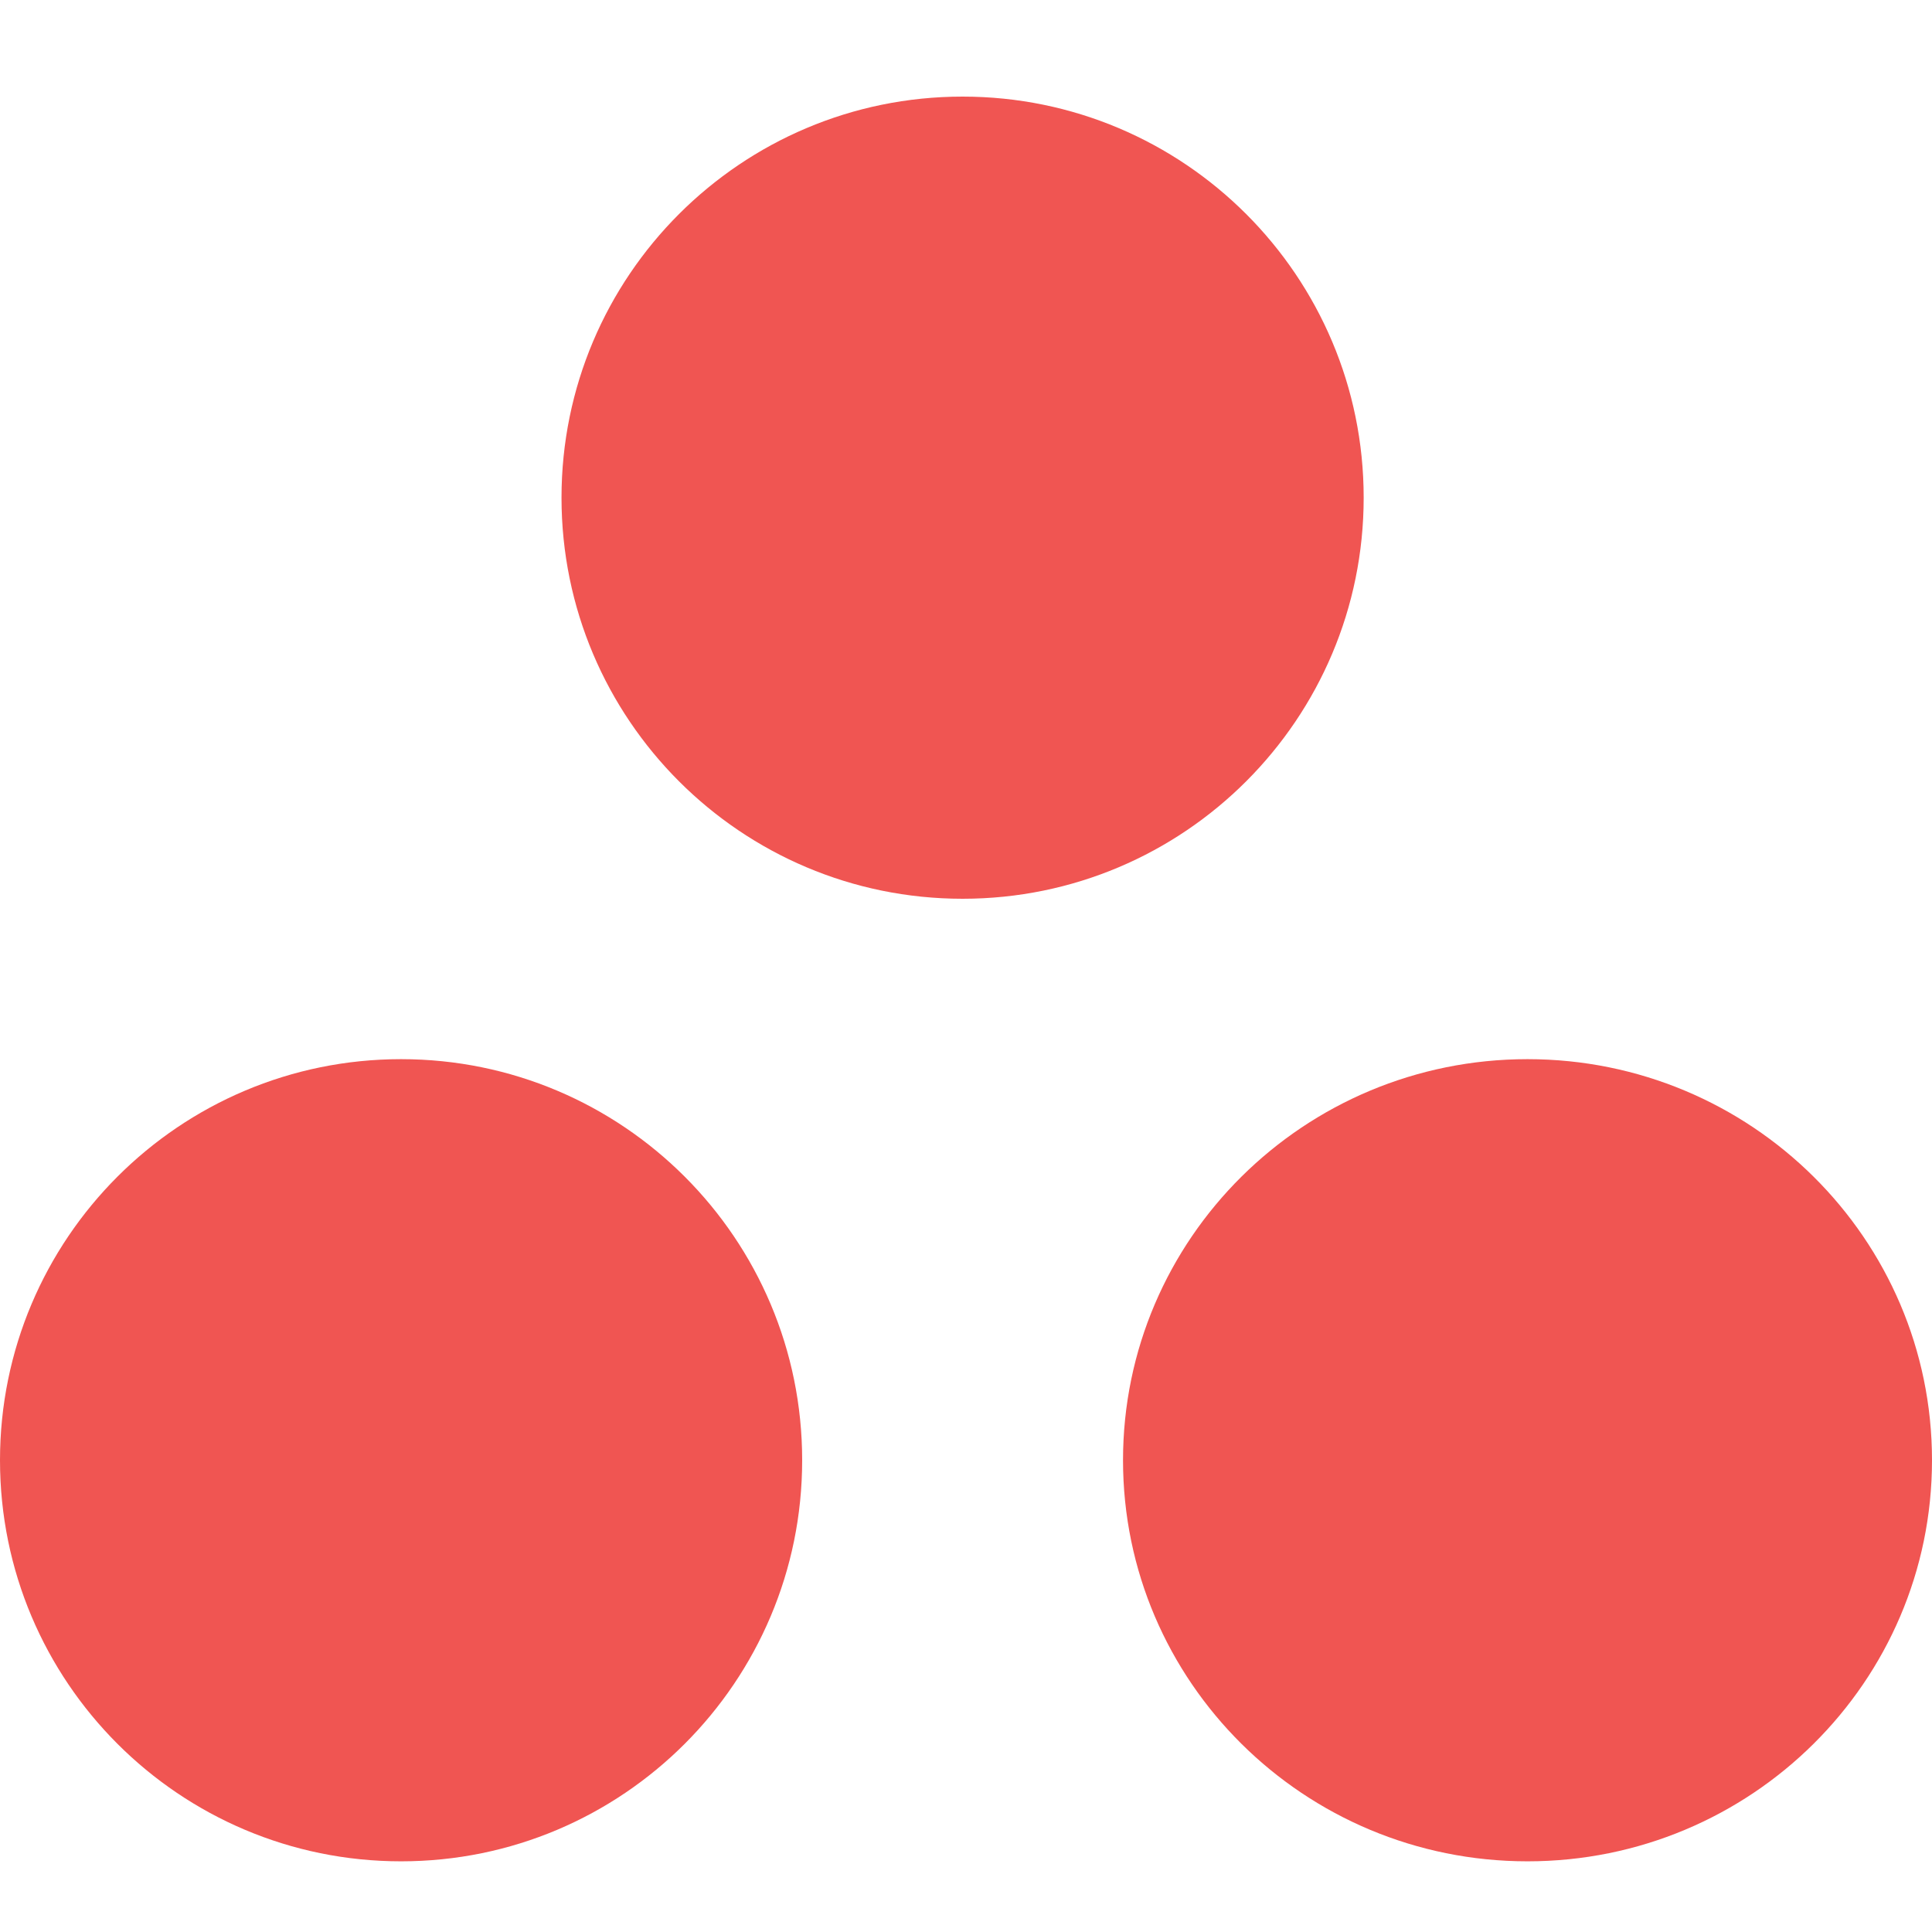
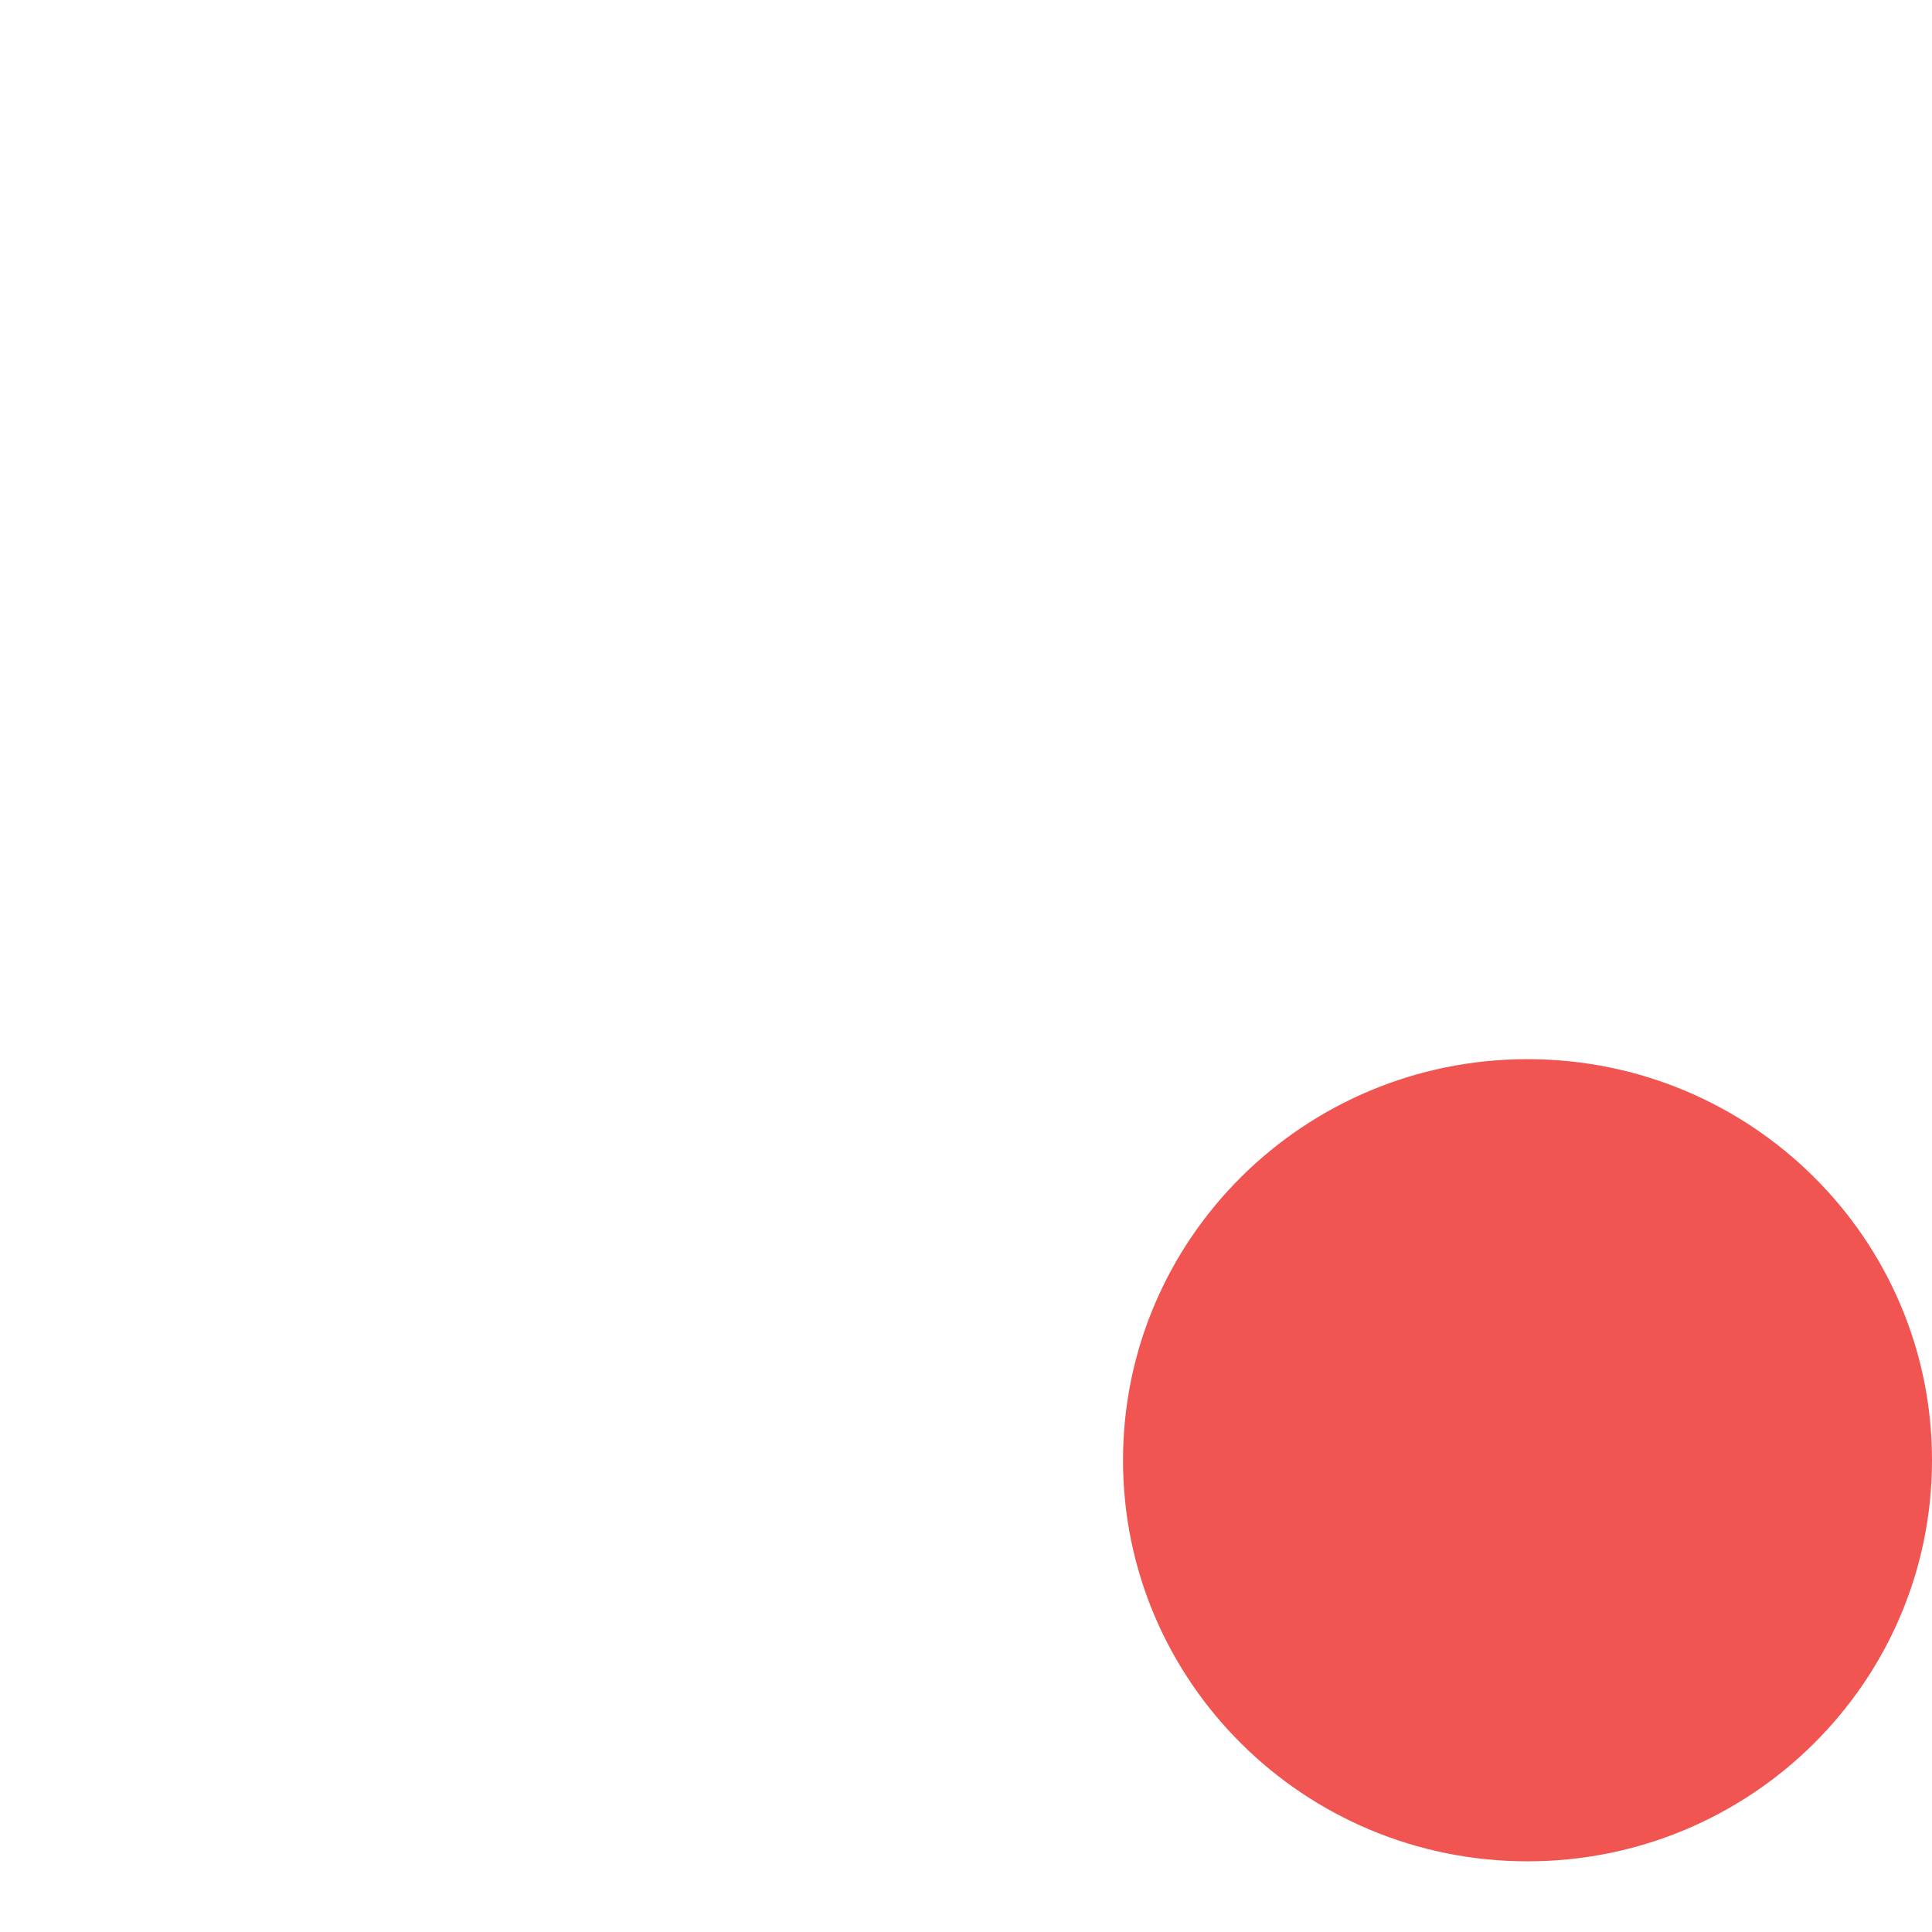
<svg xmlns="http://www.w3.org/2000/svg" width="55" height="55" viewBox="0 0 55 55" fill="none">
-   <path d="M27.403 25.586C33.709 25.586 38.821 20.474 38.821 14.168C38.821 7.862 33.709 2.75 27.403 2.75C21.097 2.75 15.985 7.862 15.985 14.168C15.985 20.474 21.097 25.586 27.403 25.586Z" fill="#F05552" />
-   <path d="M11.418 52.988C17.724 52.988 22.836 47.876 22.836 41.57C22.836 35.264 17.724 30.152 11.418 30.152C5.112 30.152 0 35.264 0 41.57C0 47.876 5.112 52.988 11.418 52.988Z" fill="#F05552" />
  <path d="M43.485 52.988C49.845 52.988 55 47.876 55 41.57C55 35.264 49.845 30.152 43.485 30.152C37.126 30.152 31.97 35.264 31.97 41.57C31.97 47.876 37.126 52.988 43.485 52.988Z" fill="#F05552" />
</svg>